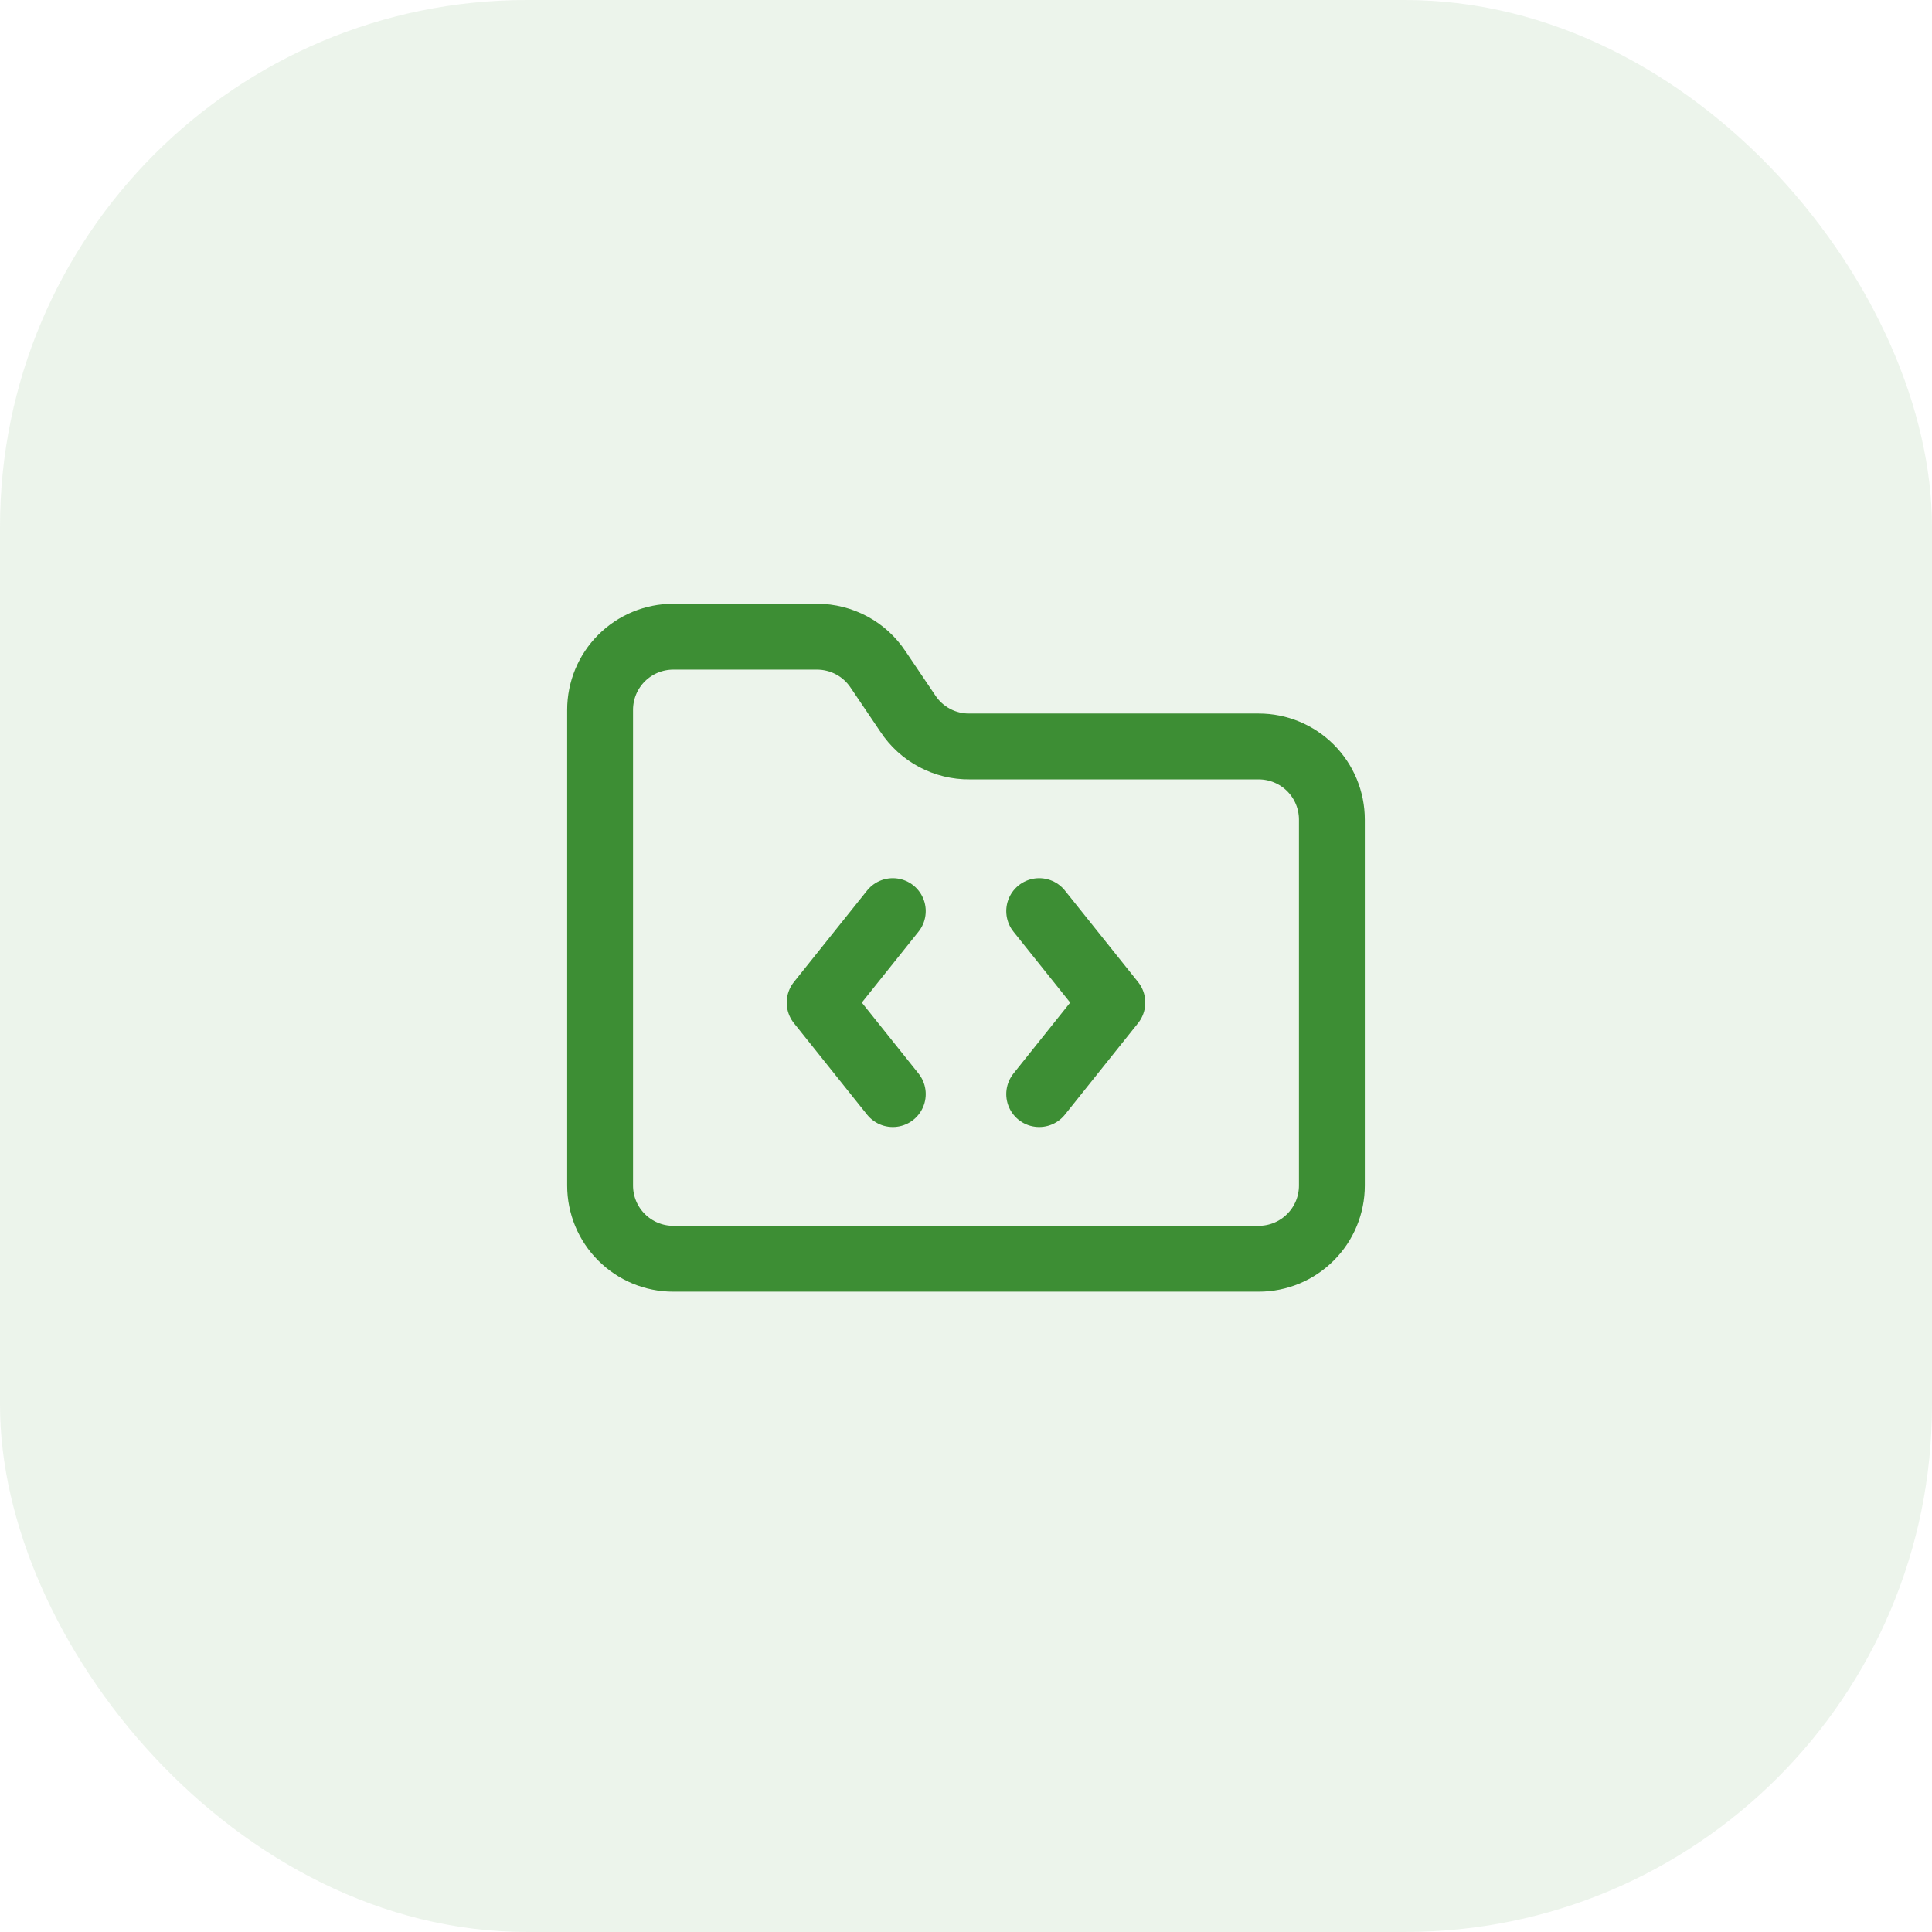
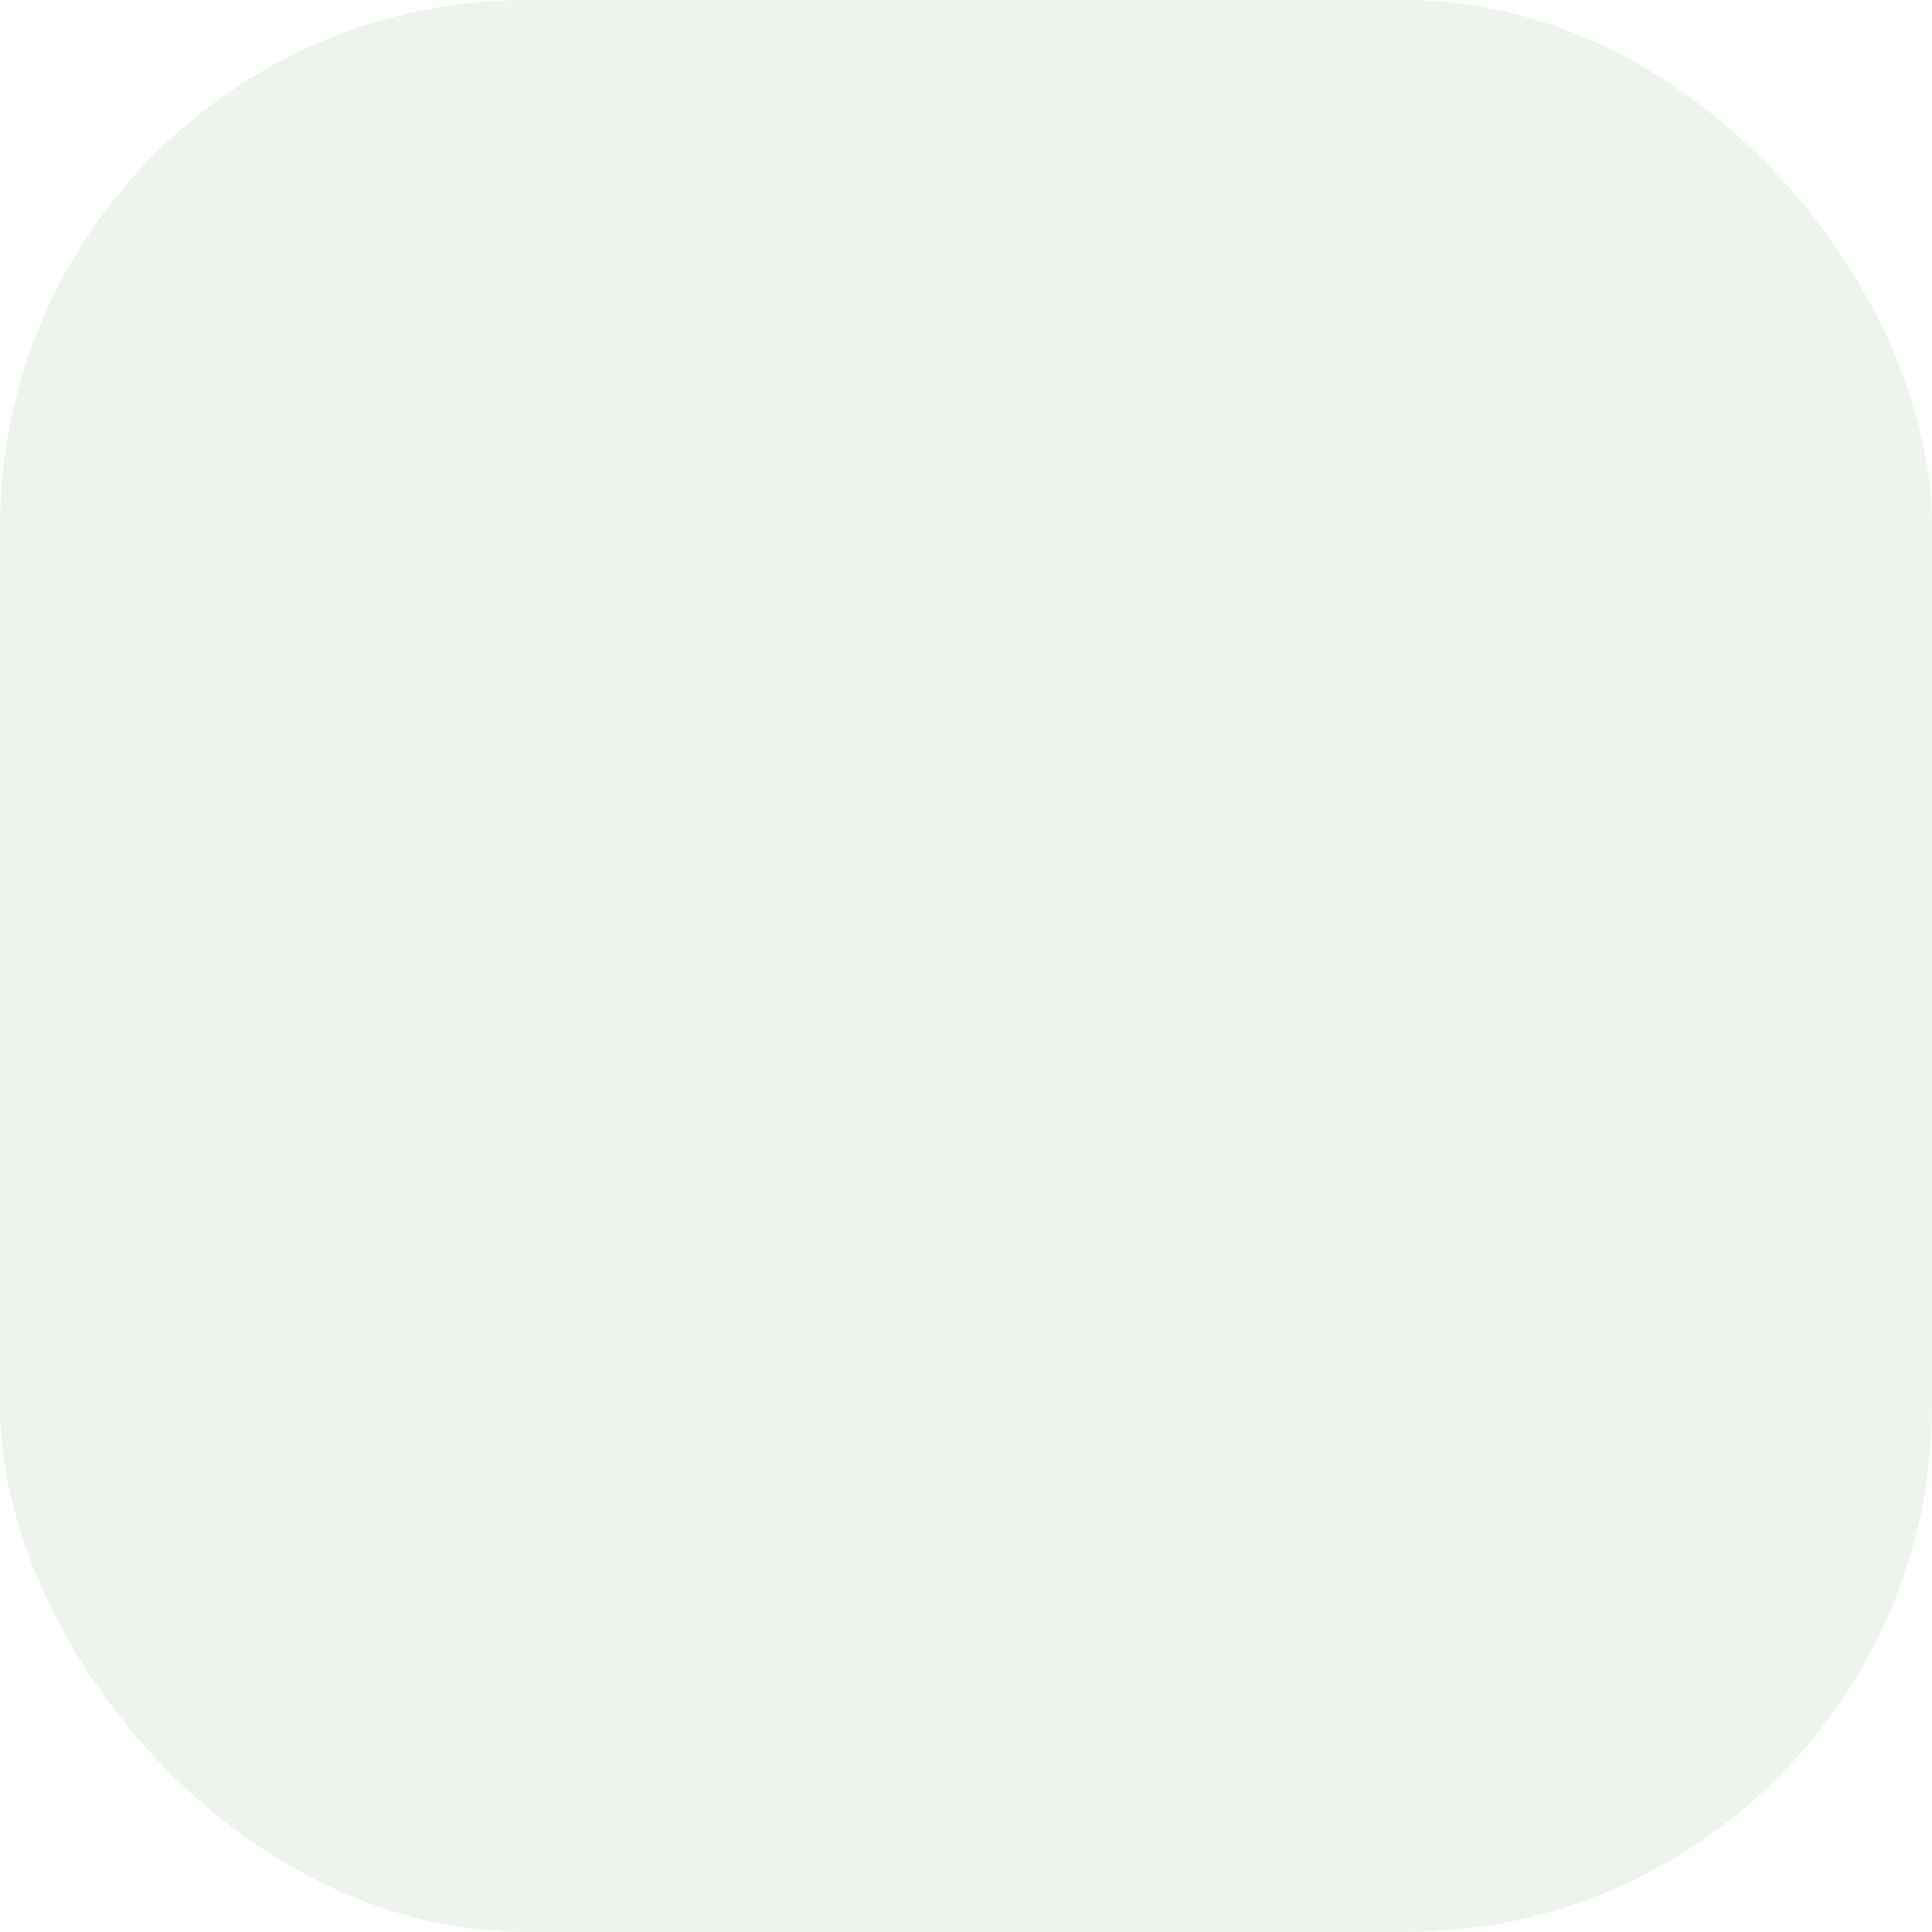
<svg xmlns="http://www.w3.org/2000/svg" width="44" height="44" viewBox="0 0 44 44" fill="none">
  <rect width="44" height="44" rx="12" fill="#3D8E34" fill-opacity="0.1" />
-   <path d="M20.333 20.75L18.667 22.833L20.333 24.917M23.667 20.75L25.333 22.833L23.667 24.917M28.667 28.667C29.109 28.667 29.533 28.491 29.845 28.178C30.158 27.866 30.333 27.442 30.333 27V18.667C30.333 18.225 30.158 17.801 29.845 17.488C29.533 17.176 29.109 17 28.667 17H22.083C21.805 17.003 21.53 16.936 21.284 16.805C21.038 16.674 20.828 16.483 20.675 16.25L20 15.25C19.848 15.02 19.642 14.83 19.399 14.7C19.156 14.569 18.884 14.5 18.608 14.5H15.333C14.891 14.5 14.467 14.676 14.155 14.988C13.842 15.301 13.667 15.725 13.667 16.167V27C13.667 27.442 13.842 27.866 14.155 28.178C14.467 28.491 14.891 28.667 15.333 28.667H28.667Z" stroke="#3D8E34" stroke-width="1.5" stroke-linecap="round" stroke-linejoin="round" />
</svg>